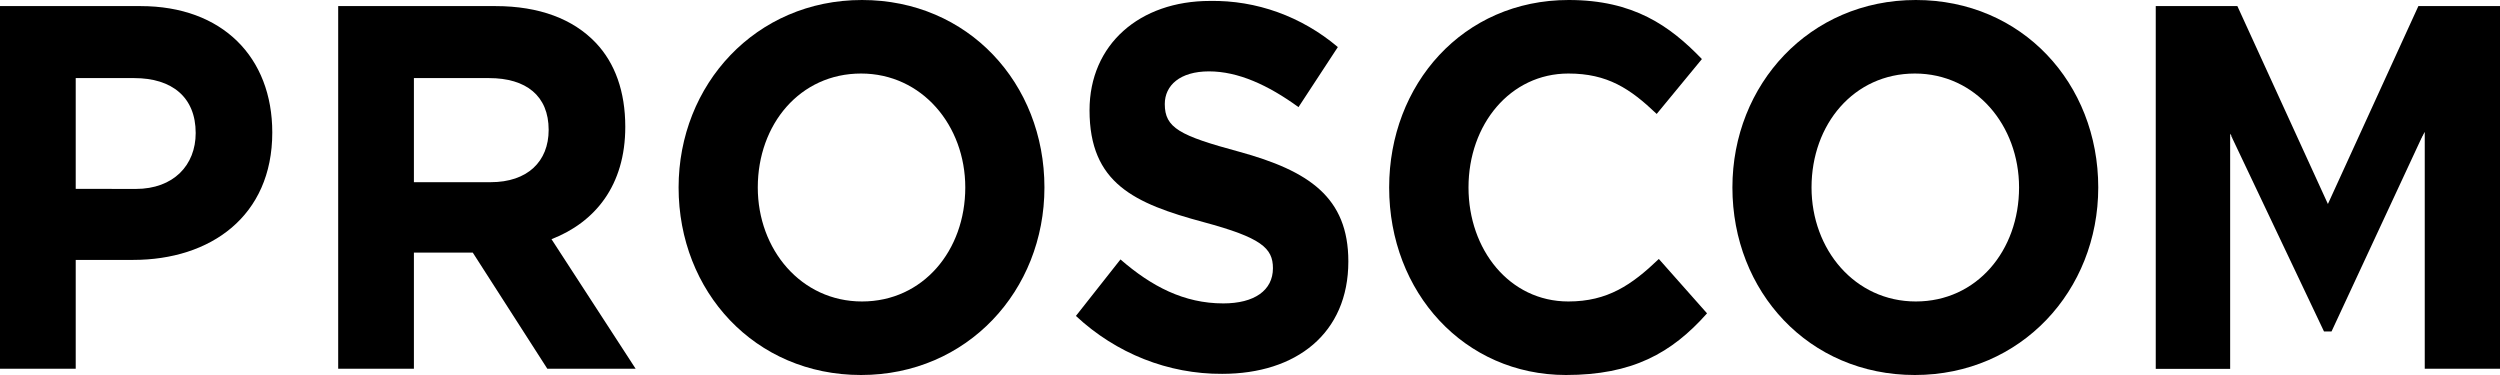
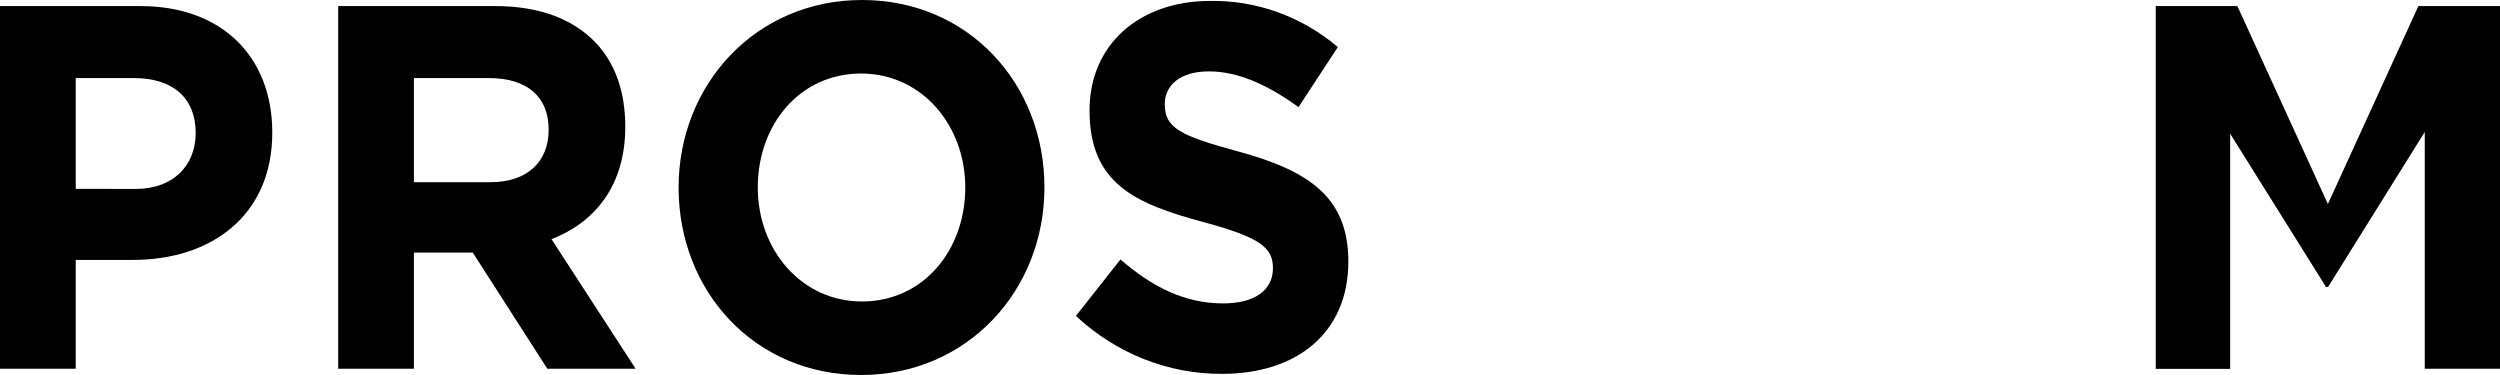
<svg xmlns="http://www.w3.org/2000/svg" class="header__logo" viewBox="0 0 80 12">
  <path fill="#000000" class="card__svg-element" d="M0 0.195H4.497C7.124 0.195 8.713 1.837 8.713 4.24C8.713 6.925 6.731 8.317 4.26 8.317H2.423V11.799H0V0.195ZM4.343 6.046C5.554 6.046 6.262 5.285 6.262 4.257C6.262 3.113 5.507 2.499 4.296 2.499H2.423V6.043L4.343 6.046Z" />
  <path fill="#000000" class="card__svg-element" d="M10.822 0.195H15.857C17.258 0.195 18.343 0.609 19.067 1.372C19.681 2.019 20.009 2.931 20.009 4.057C20.009 5.93 19.049 7.108 17.648 7.654L20.34 11.799H17.514L15.129 8.084H13.245V11.799H10.822V0.195ZM15.7 5.83C16.88 5.83 17.557 5.168 17.557 4.156C17.557 3.063 16.833 2.499 15.652 2.499H13.245V5.83H15.7Z" />
  <path fill="#000000" class="card__svg-element" d="M21.715 5.999C21.715 2.702 24.186 0 27.584 0C30.982 0 33.422 2.668 33.422 5.999C33.422 9.298 30.953 12 27.553 12C24.153 12 21.715 9.328 21.715 5.999ZM30.889 5.999C30.889 4.015 29.504 2.353 27.553 2.353C25.601 2.353 24.249 3.975 24.249 5.999C24.249 7.984 25.634 9.647 27.584 9.647C29.534 9.647 30.889 8.019 30.889 5.999Z" />
  <path fill="#000000" class="card__svg-element" d="M34.429 10.11L35.855 8.302C36.847 9.163 37.886 9.709 39.145 9.709C40.137 9.709 40.734 9.295 40.734 8.582C40.734 7.936 40.356 7.604 38.515 7.108C36.297 6.511 34.865 5.865 34.865 3.527C34.865 1.422 36.469 0.03 38.719 0.03C40.205 0.004 41.652 0.526 42.811 1.506L41.552 3.428C40.577 2.719 39.617 2.284 38.688 2.284C37.76 2.284 37.273 2.732 37.273 3.329C37.273 4.091 37.744 4.339 39.648 4.854C41.882 5.466 43.147 6.311 43.147 8.367C43.147 10.67 41.478 11.963 39.11 11.963C37.386 11.973 35.72 11.313 34.429 10.11Z" />
-   <path fill="#000000" class="card__svg-element" d="M44.453 5.999C44.453 2.702 46.813 0 50.197 0C52.274 0 53.438 0.828 54.461 1.89L53.014 3.646C52.163 2.834 51.439 2.353 50.188 2.353C48.33 2.353 46.992 3.978 46.992 5.999C46.992 7.984 48.299 9.647 50.188 9.647C51.446 9.647 52.217 9.115 53.083 8.287L54.625 10.027C53.492 11.303 52.233 12 50.108 12C46.861 11.997 44.453 9.362 44.453 5.999Z" />
-   <path fill="#000000" class="card__svg-element" d="M55.437 5.999C55.437 2.702 57.906 0 61.306 0C64.706 0 67.144 2.668 67.144 5.999C67.144 9.298 64.673 12 61.275 12C57.877 12 55.437 9.328 55.437 5.999ZM64.61 5.999C64.61 4.015 63.225 2.353 61.275 2.353C59.325 2.353 57.969 3.975 57.969 5.999C57.969 7.984 59.354 9.647 61.306 9.647C63.257 9.647 64.61 8.019 64.61 5.999Z" />
  <path fill="#000000" class="card__svg-element" d="M68.984 0.195H71.596L74.493 6.528L77.388 0.195H80V11.799H77.592V4.223L74.497 9.184H74.433L71.365 4.278V11.804H68.984V0.195Z" />
-   <path fill="#000000" class="card__svg-element" d="M71.385 4.321L74.368 10.607H74.49H74.609L77.57 4.241L74.49 7.831L71.385 4.321Z" />
</svg>